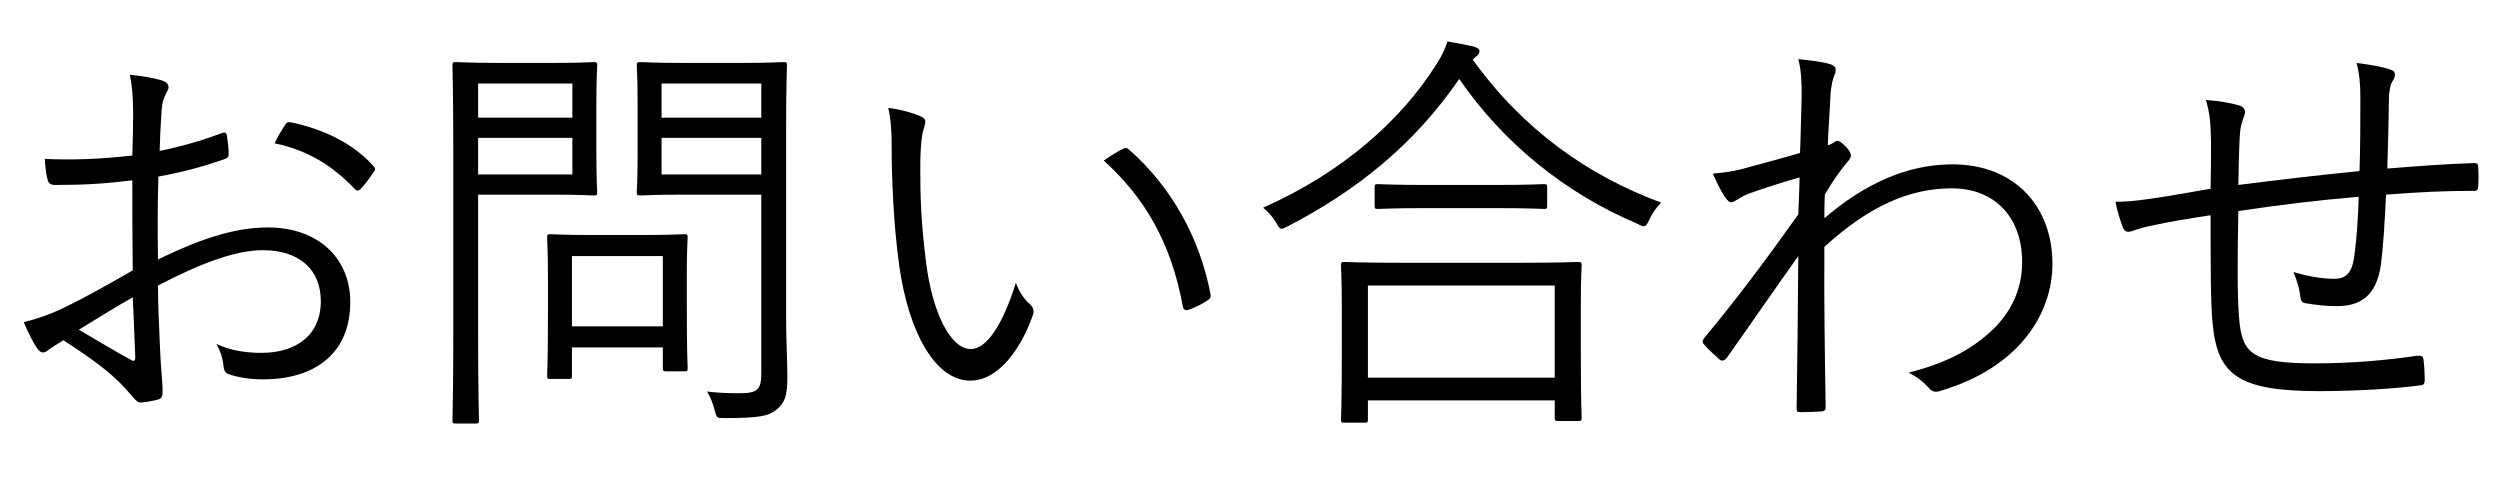
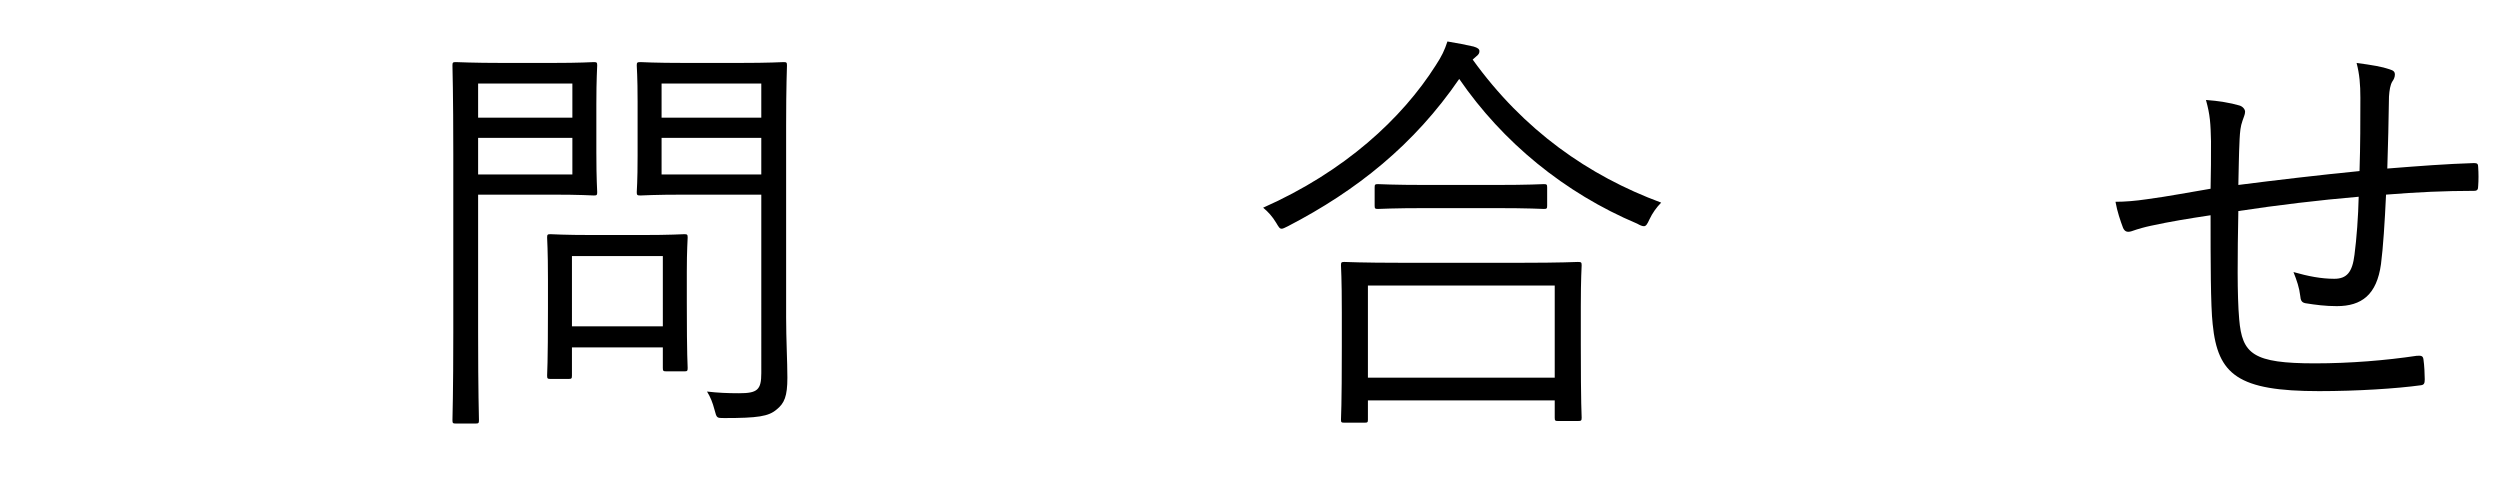
<svg xmlns="http://www.w3.org/2000/svg" version="1.1" id="レイヤー_1" x="0px" y="0px" width="509.216px" height="97.235px" viewBox="0 0 509.216 97.235" enable-background="new 0 0 509.216 97.235" xml:space="preserve">
  <g>
-     <path d="M27.123,23.275c0-3.684-0.259-6.084-0.687-8.057c2.657,0.259,5.485,0.772,6.856,1.286c0.687,0.257,1.029,0.687,1.029,1.286   c0,0.344-0.171,0.687-0.428,1.115c-0.43,0.858-0.943,1.885-1.029,4.371c-0.171,2.314-0.257,4.715-0.342,7.457   c4.285-0.857,8.484-2.058,12.598-3.6c0.685-0.257,1.029-0.171,1.114,0.599c0.171,1.2,0.343,2.4,0.343,3.6   c0,0.772-0.257,0.858-0.943,1.115c-4.456,1.542-8.228,2.571-13.371,3.513c-0.171,5.572-0.171,11.229-0.085,16.885   c8.142-3.942,15.255-6.514,22.37-6.514c10.54,0,16.797,6.514,16.797,15.169c0,10.371-7.027,15.77-17.826,15.77   c-2.315,0-4.886-0.344-6.856-1.029c-0.858-0.257-1.115-0.857-1.2-2.229c-0.171-1.114-0.514-2.4-1.371-3.942   c3.17,1.457,6.343,1.801,9.171,1.801c6.856,0,12.084-3.429,12.084-10.542c0-6.257-4.201-10.371-11.828-10.371   c-5.057,0-11.828,2.229-21.341,7.201c0,3.085,0.171,7.798,0.43,13.112c0.171,4.028,0.514,6.771,0.514,8.142   c0,1.2-0.085,1.714-0.943,1.973c-1.027,0.256-2.657,0.599-3.598,0.599c-0.772,0-1.2-0.857-3.258-3.084   c-3.084-3.344-7.37-6.343-12.427-9.599c-1.286,0.771-2.142,1.372-2.914,1.885c-0.428,0.342-0.771,0.601-1.2,0.601   c-0.514,0-0.856-0.344-1.286-0.943c-0.77-1.114-1.713-2.999-2.657-5.228c2.4-0.599,4.971-1.372,8.313-3   c3.771-1.799,8.657-4.542,13.886-7.543c-0.086-6.084-0.086-12.427-0.086-18.34c-5.744,0.687-9.686,0.943-15.685,0.943   c-1.115,0-1.457-0.43-1.628-1.286c-0.257-1.029-0.428-2.4-0.516-4.028c5.229,0.257,11.143,0.086,17.828-0.687   C27.038,28.589,27.123,26.188,27.123,23.275z M16.067,67.155c4.114,2.4,7.027,4.199,10.626,6.171   c0.601,0.342,0.857,0.171,0.857-0.601c-0.171-3.684-0.256-7.455-0.513-12.17C23.095,62.785,20.181,64.669,16.067,67.155z    M57.976,25.589c0.342-0.601,0.601-0.772,1.2-0.687c6.686,1.371,12.77,4.287,16.969,9c0.344,0.428,0.344,0.687,0,1.115   c-0.685,1.029-1.799,2.571-2.743,3.513c-0.428,0.43-0.77,0.344-1.112,0c-4.543-4.798-9.685-7.969-16.37-9.34   C56.519,27.904,57.205,26.79,57.976,25.589z" />
    <path d="M121.47,31.246c0,5.314,0.171,7.456,0.171,7.885c0,0.599-0.086,0.685-0.685,0.685c-0.43,0-2.572-0.171-8.572-0.171H97.386   v28.111c0,12.256,0.171,17.311,0.171,17.827c0,0.599-0.086,0.685-0.685,0.685h-4.028c-0.599,0-0.685-0.085-0.685-0.685   c0-0.516,0.171-5.571,0.171-17.827V31.331c0-12.255-0.171-17.484-0.171-17.998c0-0.599,0.086-0.685,0.685-0.685   c0.513,0,3.343,0.171,9.684,0.171h9.855c6,0,8.142-0.171,8.572-0.171c0.599,0,0.685,0.085,0.685,0.685   c0,0.514-0.171,2.657-0.171,7.885V31.246z M116.584,17.02H97.386v6.942h19.198V17.02z M116.584,28.075H97.386v7.456h19.198V28.075z    M139.895,61.841c0,10.884,0.173,12.686,0.173,13.113c0,0.599-0.087,0.685-0.687,0.685h-3.601c-0.685,0-0.77-0.085-0.77-0.685   v-4.199h-18.513v5.742c0,0.599-0.085,0.687-0.685,0.687h-3.686c-0.599,0-0.685-0.087-0.685-0.687c0-0.428,0.171-2.314,0.171-13.627   v-5.999c0-6-0.171-7.971-0.171-8.484c0-0.601,0.086-0.687,0.685-0.687c0.515,0,2.485,0.171,8.829,0.171h9.599   c6.255,0,8.313-0.171,8.827-0.171c0.599,0,0.687,0.085,0.687,0.687c0,0.514-0.173,2.484-0.173,7.027V61.841z M135.011,52.157   h-18.513V66.47h18.513V52.157z M160.122,64.498c0,4.715,0.257,9.171,0.257,12.427c0,3.771-0.599,5.229-2.227,6.514   c-1.628,1.371-3.771,1.714-10.627,1.714c-1.542,0-1.542,0-1.971-1.628c-0.43-1.628-0.857-2.657-1.544-3.771   c2.229,0.259,4.199,0.344,6.514,0.344c3.771,0,4.542-0.687,4.542-4.114V39.645h-15.34c-6.685,0-8.827,0.171-9.256,0.171   c-0.685,0-0.771-0.085-0.771-0.685c0-0.43,0.171-2.058,0.171-7.372V20.704c0-5.227-0.171-6.856-0.171-7.37   c0-0.599,0.085-0.685,0.771-0.685c0.43,0,2.571,0.171,9.256,0.171h10.628c6.599,0,8.826-0.171,9.256-0.171   c0.599,0,0.685,0.085,0.685,0.685c0,0.514-0.171,3.943-0.171,12.256V64.498z M155.064,17.02h-20.31v6.942h20.31V17.02z    M155.064,28.075h-20.31v7.456h20.31V28.075z" />
-     <path d="M187.707,23.79c0.514,0.257,0.771,0.599,0.771,0.941c0,0.43-0.171,0.943-0.342,1.542c-0.342,1.029-0.685,3.429-0.685,7.885   c0,5.485,0.086,10.713,1.198,19.455c1.286,10.114,4.972,17.484,9.085,17.484c3.429,0,6.685-5.485,9.171-13.456   c0.941,2.229,1.713,3.258,2.828,4.285c0.685,0.601,0.941,1.286,0.685,2.144c-2.398,6.942-7.027,13.456-12.769,13.456   c-7.199,0-12.598-9.941-14.485-23.397c-1.198-8.57-1.542-18.256-1.542-23.912c0-3.256-0.085-5.314-0.685-8.228   C183.336,22.246,186.079,23.018,187.707,23.79z M228.588,30.388c0.513-0.257,0.941-0.342,1.284,0   c8.743,7.628,14.57,18.171,16.714,29.654c0.085,0.599-0.171,0.858-0.601,1.115c-1.286,0.857-2.486,1.457-3.943,1.97   c-0.599,0.171-1.027-0.085-1.112-0.685c-2.4-13.114-7.8-22.197-16.113-29.74C226.444,31.588,227.73,30.818,228.588,30.388z" />
    <path d="M299.965,12.134c10.371,14.399,23.568,23.653,38.396,29.139c-0.943,0.943-1.799,2.143-2.4,3.429   c-0.428,0.943-0.685,1.371-1.113,1.371c-0.344,0-0.772-0.171-1.371-0.514c-14.827-6.257-27.425-16.628-36.254-29.483   c-9.17,13.37-20.825,22.712-34.88,29.997c-0.687,0.342-1.029,0.514-1.286,0.514c-0.43,0-0.601-0.343-1.114-1.2   c-0.772-1.286-1.628-2.227-2.657-3.085c16.626-7.37,28.283-18.169,35.139-28.968c1.286-1.97,1.799-3.084,2.398-4.886   c2.058,0.344,3.857,0.687,5.314,1.029c0.857,0.257,1.2,0.516,1.2,0.943s-0.171,0.685-0.599,1.029L299.965,12.134z M321.991,70.328   c0,12.341,0.171,14.312,0.171,14.739c0,0.601-0.085,0.687-0.77,0.687h-4.028c-0.601,0-0.687-0.085-0.687-0.687v-3.513h-38.051   v3.942c0,0.514-0.086,0.599-0.687,0.599h-4.114c-0.599,0-0.685-0.085-0.685-0.599c0-0.515,0.171-2.485,0.171-14.913v-6.942   c0-7.027-0.171-9.171-0.171-9.599c0-0.601,0.086-0.687,0.685-0.687c0.514,0,3.429,0.171,11.828,0.171h23.996   c8.398,0,11.312-0.171,11.742-0.171c0.685,0,0.77,0.085,0.77,0.687c0,0.428-0.171,2.571-0.171,8.399V70.328z M316.677,58.157   h-38.051v18.768h38.051V58.157z M315.135,41.874c0,0.599-0.085,0.685-0.685,0.685c-0.43,0-2.828-0.171-10.029-0.171h-13.712   c-7.199,0-9.513,0.171-10.027,0.171c-0.599,0-0.685-0.085-0.685-0.685v-3.686c0-0.599,0.085-0.685,0.685-0.685   c0.514,0,2.828,0.171,10.027,0.171h13.712c7.201,0,9.599-0.171,10.029-0.171c0.599,0,0.685,0.085,0.685,0.685V41.874z" />
-     <path d="M373.059,13.163c0.943,0.342,1.029,1.114,0.599,2.142c-0.428,0.857-0.599,2.229-0.771,3.343   c-0.171,3.857-0.428,6.856-0.601,10.97c0.601-0.257,1.114-0.428,1.371-0.687c0.171-0.171,0.43-0.257,0.601-0.257   c0.342,0,0.856,0.342,1.628,1.114c0.685,0.685,1.114,1.372,1.114,1.885c0,0.516-0.342,0.943-1.114,1.801   c-1.371,1.713-2.657,3.513-4.199,6.17c-0.086,1.886-0.086,3.258-0.086,4.8c8.313-7.113,16.969-10.97,26.054-10.97   c12.94,0,20.397,8.827,20.397,20.225c0,10.542-7.113,21.255-22.712,25.883c-1.115,0.43-1.885,0.171-2.486-0.599   c-1.113-1.2-2.227-2.144-4.114-3.085c8.228-2.058,13.627-5.143,17.912-9.513c3.515-3.771,5.229-8.142,5.229-13.028   c0-9.083-5.571-14.998-14.312-14.998c-8.57,0-16.711,3.515-25.968,11.913c-0.085,10.885,0.086,21.512,0.257,32.739   c0,0.513-0.257,0.685-0.685,0.77c-0.772,0.085-3.001,0.173-4.543,0.173c-0.514,0-0.685-0.173-0.685-0.772   c0.171-10.542,0.256-19.625,0.342-31.025c-5.143,7.201-9.77,13.969-14.57,20.74c-0.514,0.601-0.942,0.687-1.457,0.344   c-1.027-0.943-2.312-2.058-3.17-3.087c-0.428-0.428-0.342-0.856,0.085-1.371c6.428-7.712,12.598-15.94,19.112-25.111   c0.085-2.828,0.256-5.485,0.256-7.541c-3.341,0.941-7.284,2.228-10.198,3.256c-1.887,0.687-2.914,1.713-3.6,1.799   c-0.514,0.086-0.858-0.342-1.457-1.112c-0.685-1.115-1.628-2.83-2.4-4.715c1.972-0.171,3.515-0.342,5.656-0.858   c3.686-1.027,7.115-1.885,12.085-3.341c0.171-3.342,0.171-6.514,0.344-11.569c0-2.916-0.087-5.314-0.687-7.543   C369.629,12.39,371.602,12.649,373.059,13.163z" />
    <path d="M480.776,19.933c0-2.742-0.172-4.8-0.772-7.113c3.172,0.428,5.229,0.77,6.686,1.286c0.857,0.257,1.114,0.513,1.114,1.112   c0,0.516-0.257,1.029-0.514,1.372c-0.43,0.687-0.601,1.801-0.687,3.086c-0.086,5.141-0.171,9.685-0.343,14.654   c6.515-0.514,11.999-0.941,17.655-1.115c0.685,0,0.858,0.173,0.858,0.858c0.085,1.2,0.085,2.657,0,3.771   c0,0.77-0.174,1.029-0.858,1.029c-5.913,0-11.57,0.257-17.912,0.771c-0.256,5.57-0.601,10.884-1.028,14.142   c-0.858,6.255-3.942,8.57-9,8.57c-2.312,0-4.285-0.256-6.427-0.601c-0.771-0.171-0.943-0.599-1.028-1.542   c-0.171-1.542-0.685-3.085-1.371-4.799c2.999,0.856,5.656,1.372,8.312,1.372c2.571,0,3.687-1.372,4.114-4.886   c0.428-3.256,0.771-7.799,0.857-11.826c-8.057,0.685-16.626,1.713-24.512,2.914c-0.171,9.083-0.257,17.14,0.172,22.026   c0.599,7.113,2.828,8.998,15.426,8.998c7.198,0,14.399-0.599,20.74-1.542c1.029-0.085,1.285,0.086,1.371,0.772   c0.173,1.112,0.259,3.085,0.259,4.028c0,0.856-0.173,1.113-0.772,1.2c-4.972,0.685-13.025,1.198-20.74,1.198   c-16.54,0-20.654-3.341-21.683-13.627c-0.429-3.77-0.429-13.111-0.429-22.197c-4.543,0.687-8.228,1.286-12.17,2.144   c-1.2,0.256-2.485,0.599-3.942,1.114c-0.857,0.257-1.371,0.085-1.714-0.687c-0.516-1.371-1.2-3.342-1.542-5.314   c1.885,0,4.028-0.171,6.341-0.513c4.543-0.601,8.828-1.457,13.027-2.144c0.086-3.342,0.086-6.512,0.086-9.685   c-0.086-3.598-0.171-5.314-1.029-8.398c2.486,0.171,5.058,0.601,6.771,1.114c0.685,0.171,1.2,0.771,1.2,1.286   c0,0.599-0.343,1.2-0.516,1.799c-0.428,1.2-0.514,2.229-0.6,3.771c-0.171,3.515-0.171,6.169-0.257,9.342   c7.37-0.943,16.798-2.058,24.683-2.828C480.776,29.618,480.776,24.475,480.776,19.933z" />
  </g>
</svg>